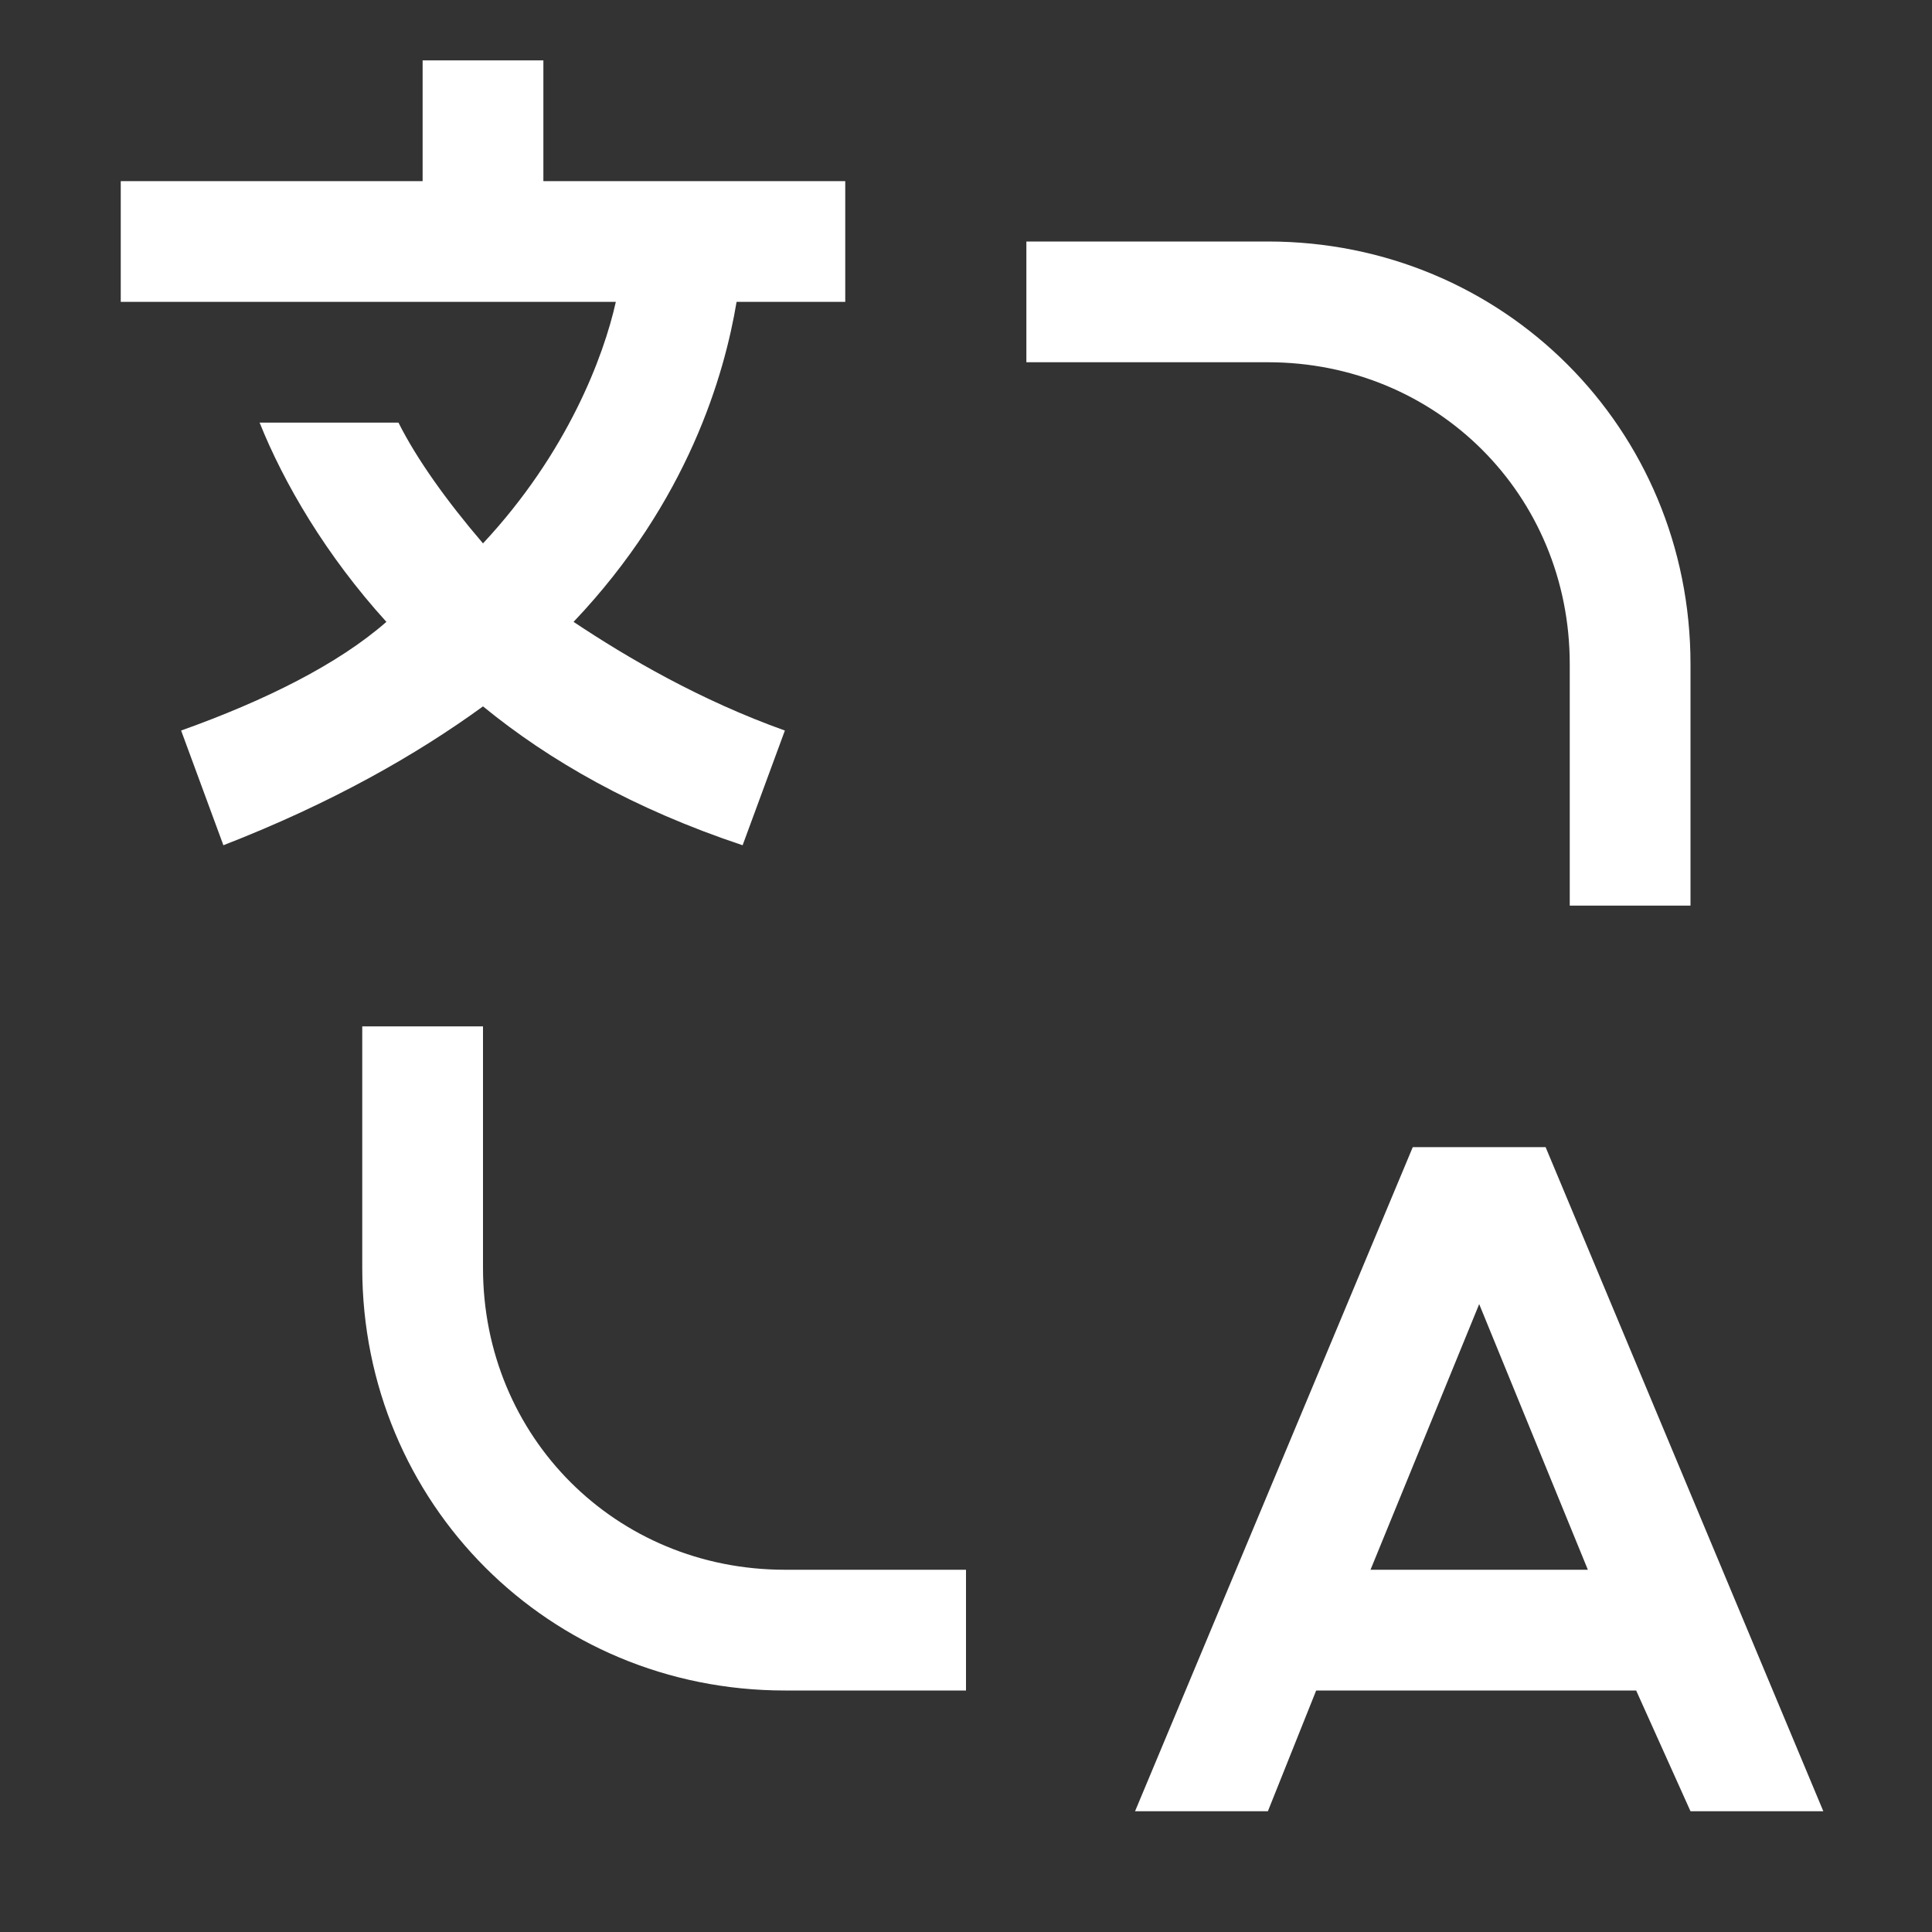
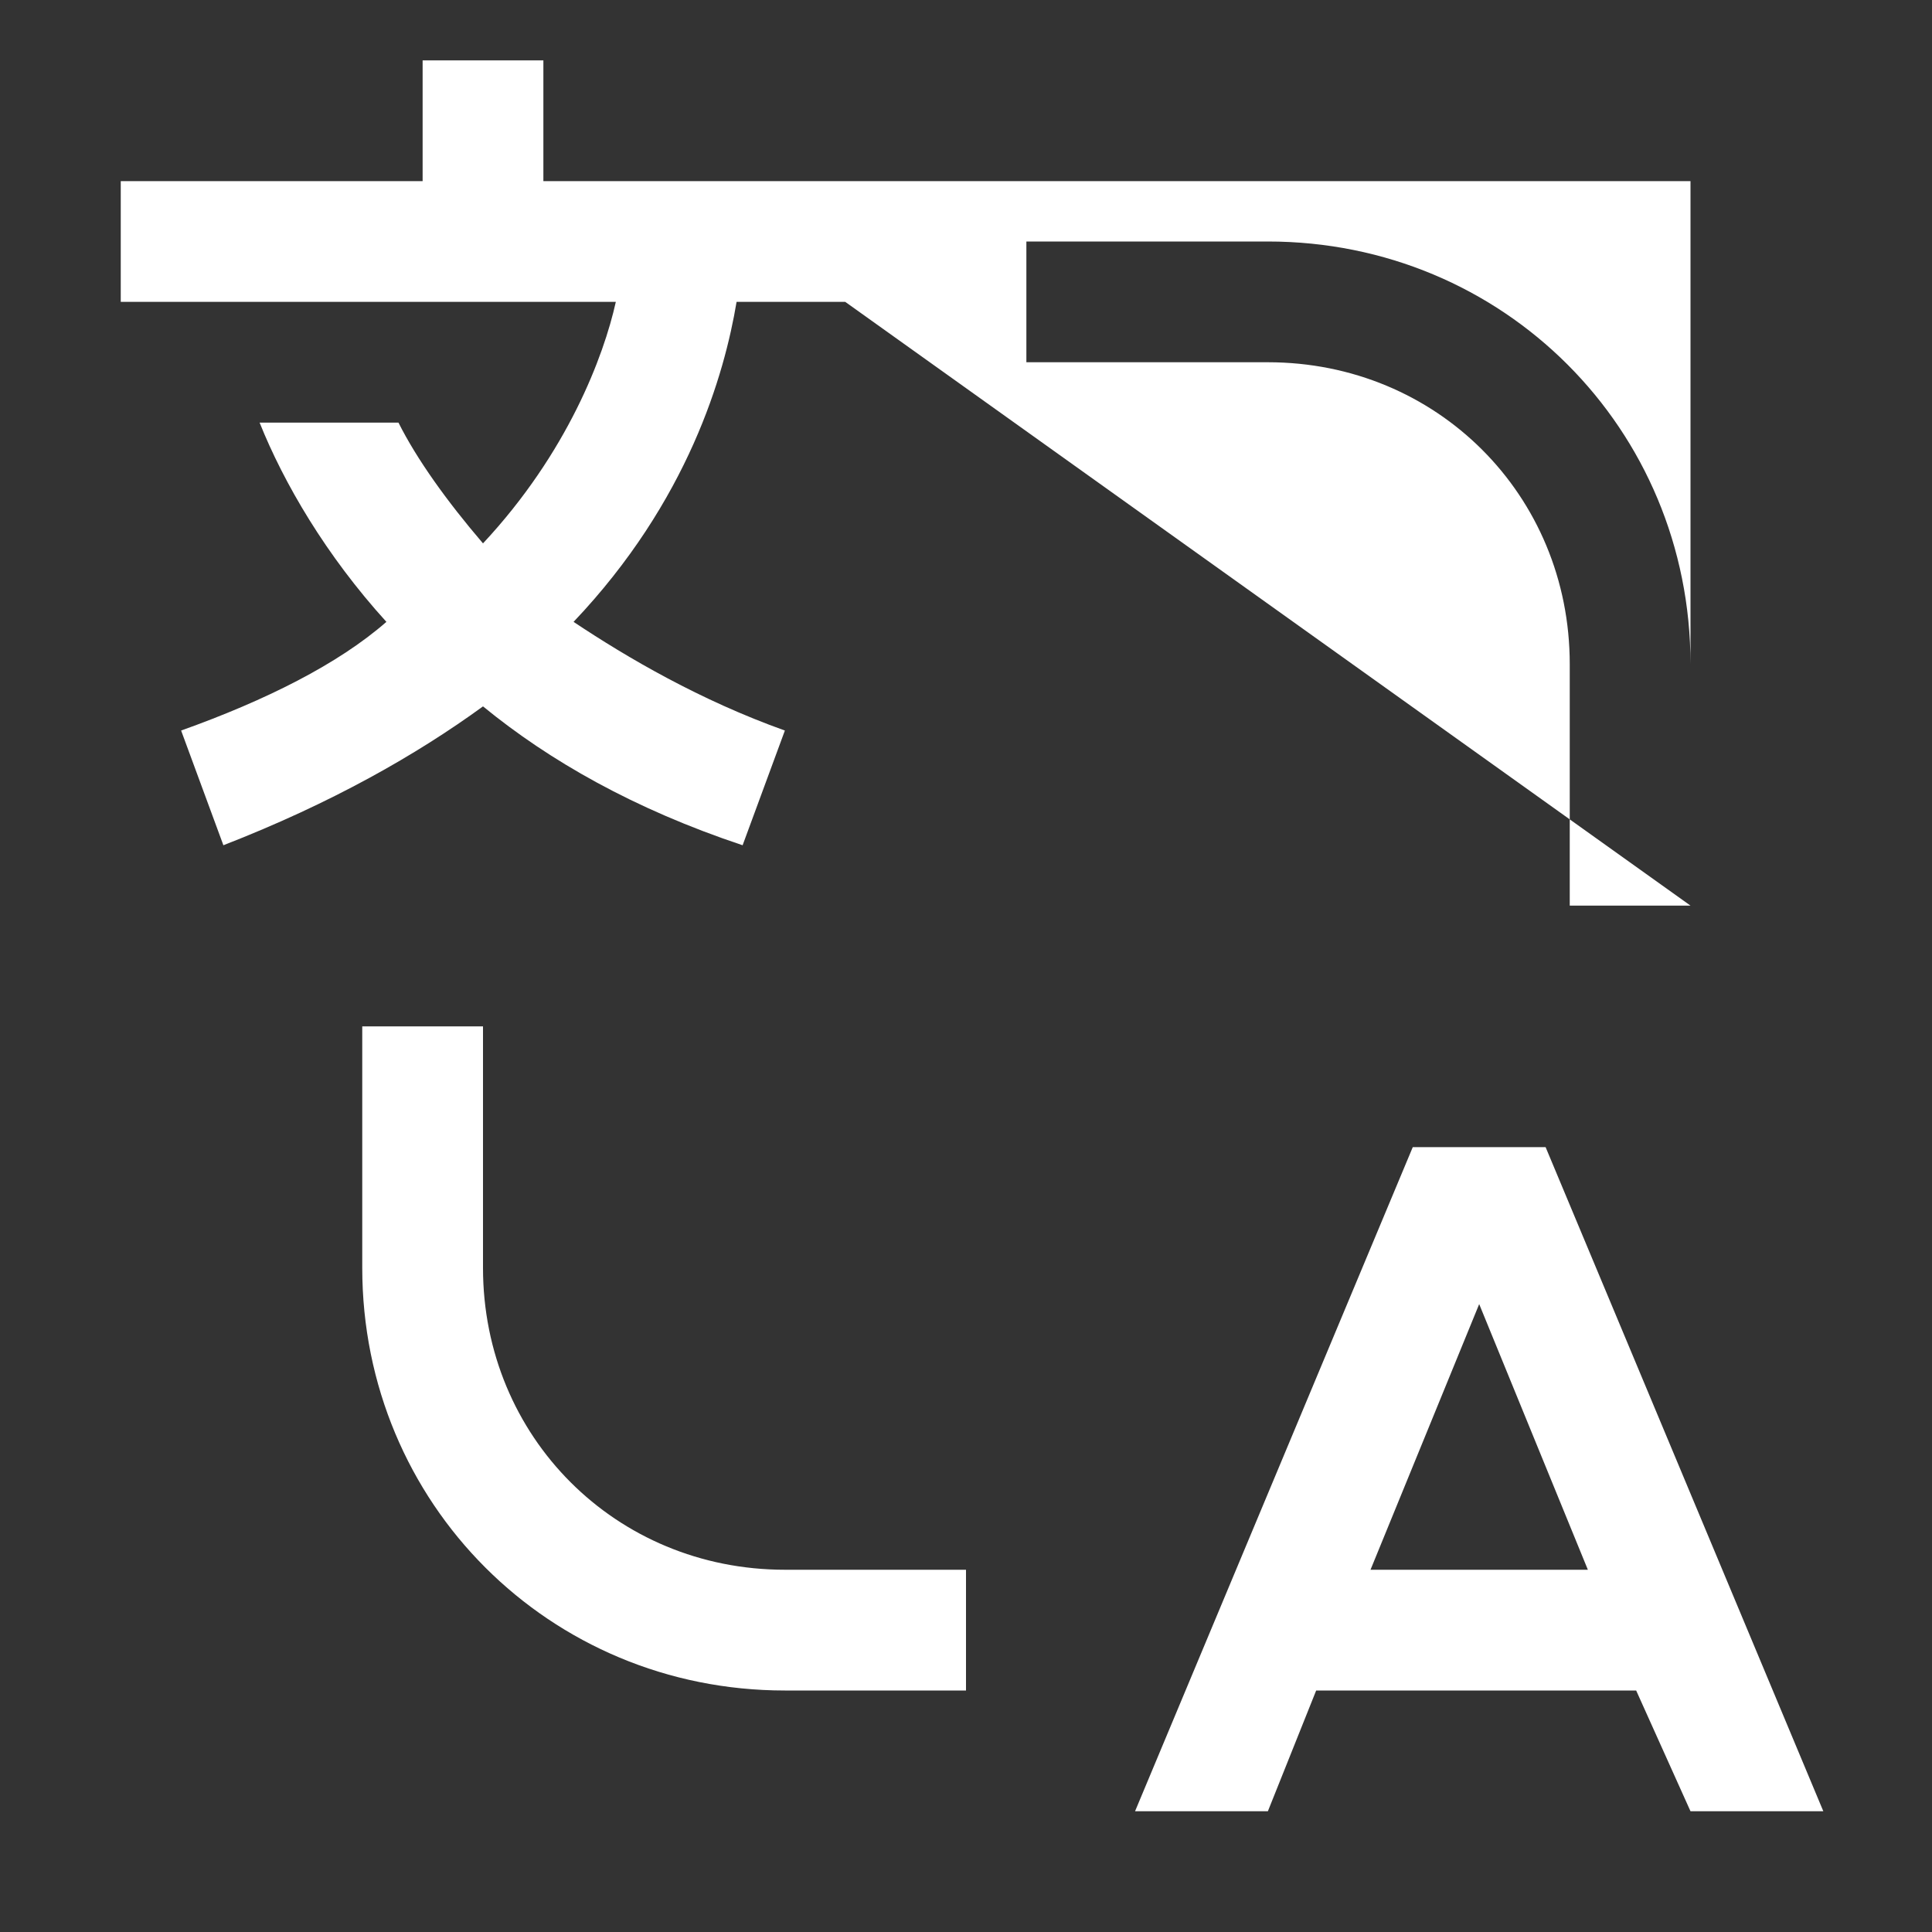
<svg xmlns="http://www.w3.org/2000/svg" width="16" height="16" viewBox="0 0 16 16" fill="none">
  <rect x="0" y="0" width="16" height="16" fill="#333333" stroke="none" />
-   <path d="M8 14H6.5C4.55 14 3 12.45 3 10.5V8.5H4V10.5C4 11.9 5.1 13 6.5 13H8V14ZM14 15H15.1L12.8 9.5H11.7L9.4 15H10.5L10.9 14H13.55L14 15ZM11.35 13L12.25 10.8L13.15 13H11.35ZM14 7.5H13V5.5C13 4.1 11.9 3 10.5 3H8.5V2H10.5C12.45 2 14 3.55 14 5.5V7.5ZM7 2.5V1.5H4.5V0.5H3.5V1.5H1V2.5H5.1C5 2.95 4.7 3.75 4 4.5C3.7 4.15 3.45 3.8 3.3 3.5H2.15C2.35 4 2.7 4.6 3.2 5.15C2.8 5.5 2.2 5.8 1.5 6.05L1.85 7C2.75 6.65 3.45 6.25 4 5.85C4.55 6.3 5.25 6.7 6.15 7L6.5 6.05C5.8 5.8 5.2 5.45 4.75 5.15C5.7 4.15 6 3.1 6.1 2.5H7Z" fill="white" />
+   <path d="M8 14H6.5C4.55 14 3 12.45 3 10.5V8.5H4V10.5C4 11.9 5.1 13 6.5 13H8V14ZM14 15H15.1L12.8 9.5H11.7L9.4 15H10.5L10.9 14H13.55L14 15ZM11.35 13L12.25 10.8L13.15 13H11.35ZM14 7.5H13V5.5C13 4.1 11.9 3 10.5 3H8.5V2H10.5C12.45 2 14 3.55 14 5.5V7.5ZV1.5H4.5V0.5H3.5V1.5H1V2.5H5.1C5 2.95 4.7 3.75 4 4.5C3.7 4.15 3.45 3.8 3.3 3.5H2.15C2.35 4 2.7 4.6 3.2 5.15C2.8 5.5 2.2 5.8 1.5 6.05L1.85 7C2.75 6.65 3.45 6.25 4 5.85C4.55 6.3 5.25 6.7 6.15 7L6.5 6.05C5.8 5.8 5.2 5.45 4.75 5.15C5.7 4.15 6 3.1 6.1 2.5H7Z" fill="white" />
</svg>